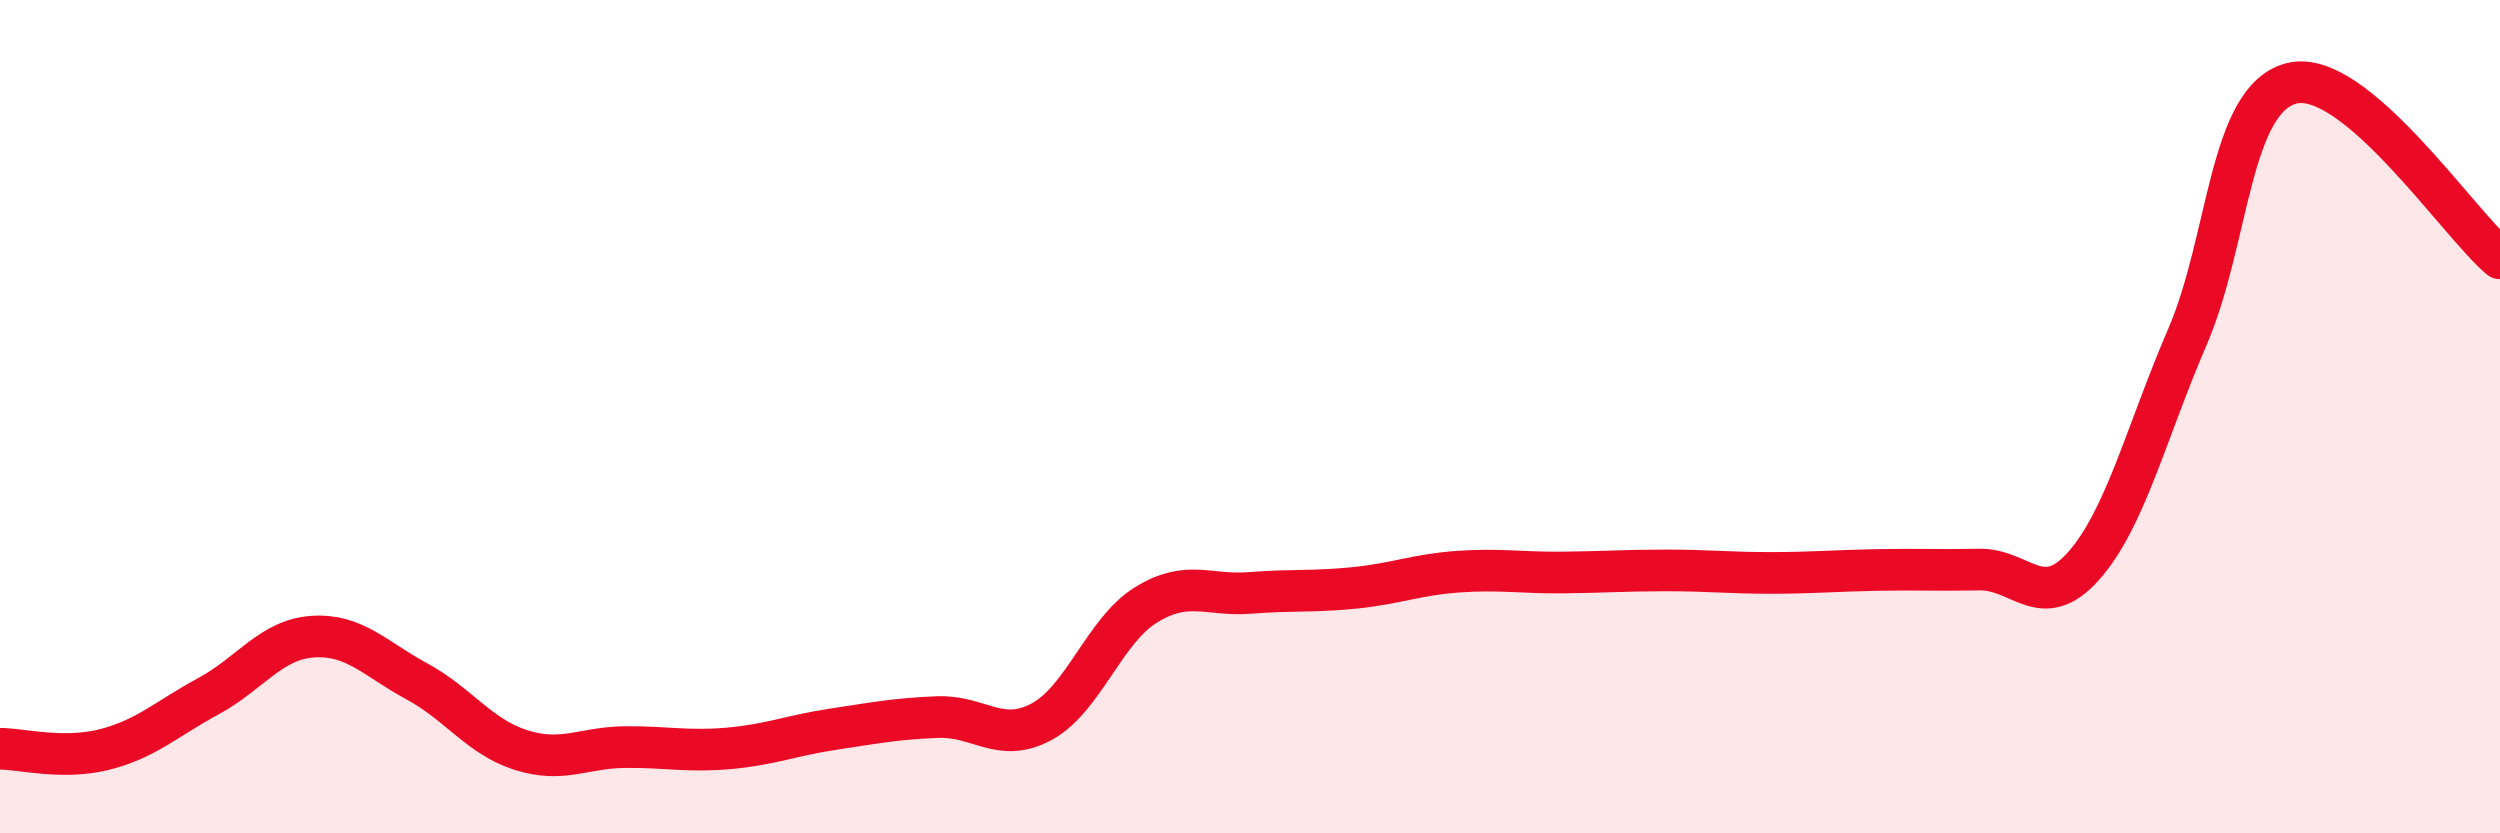
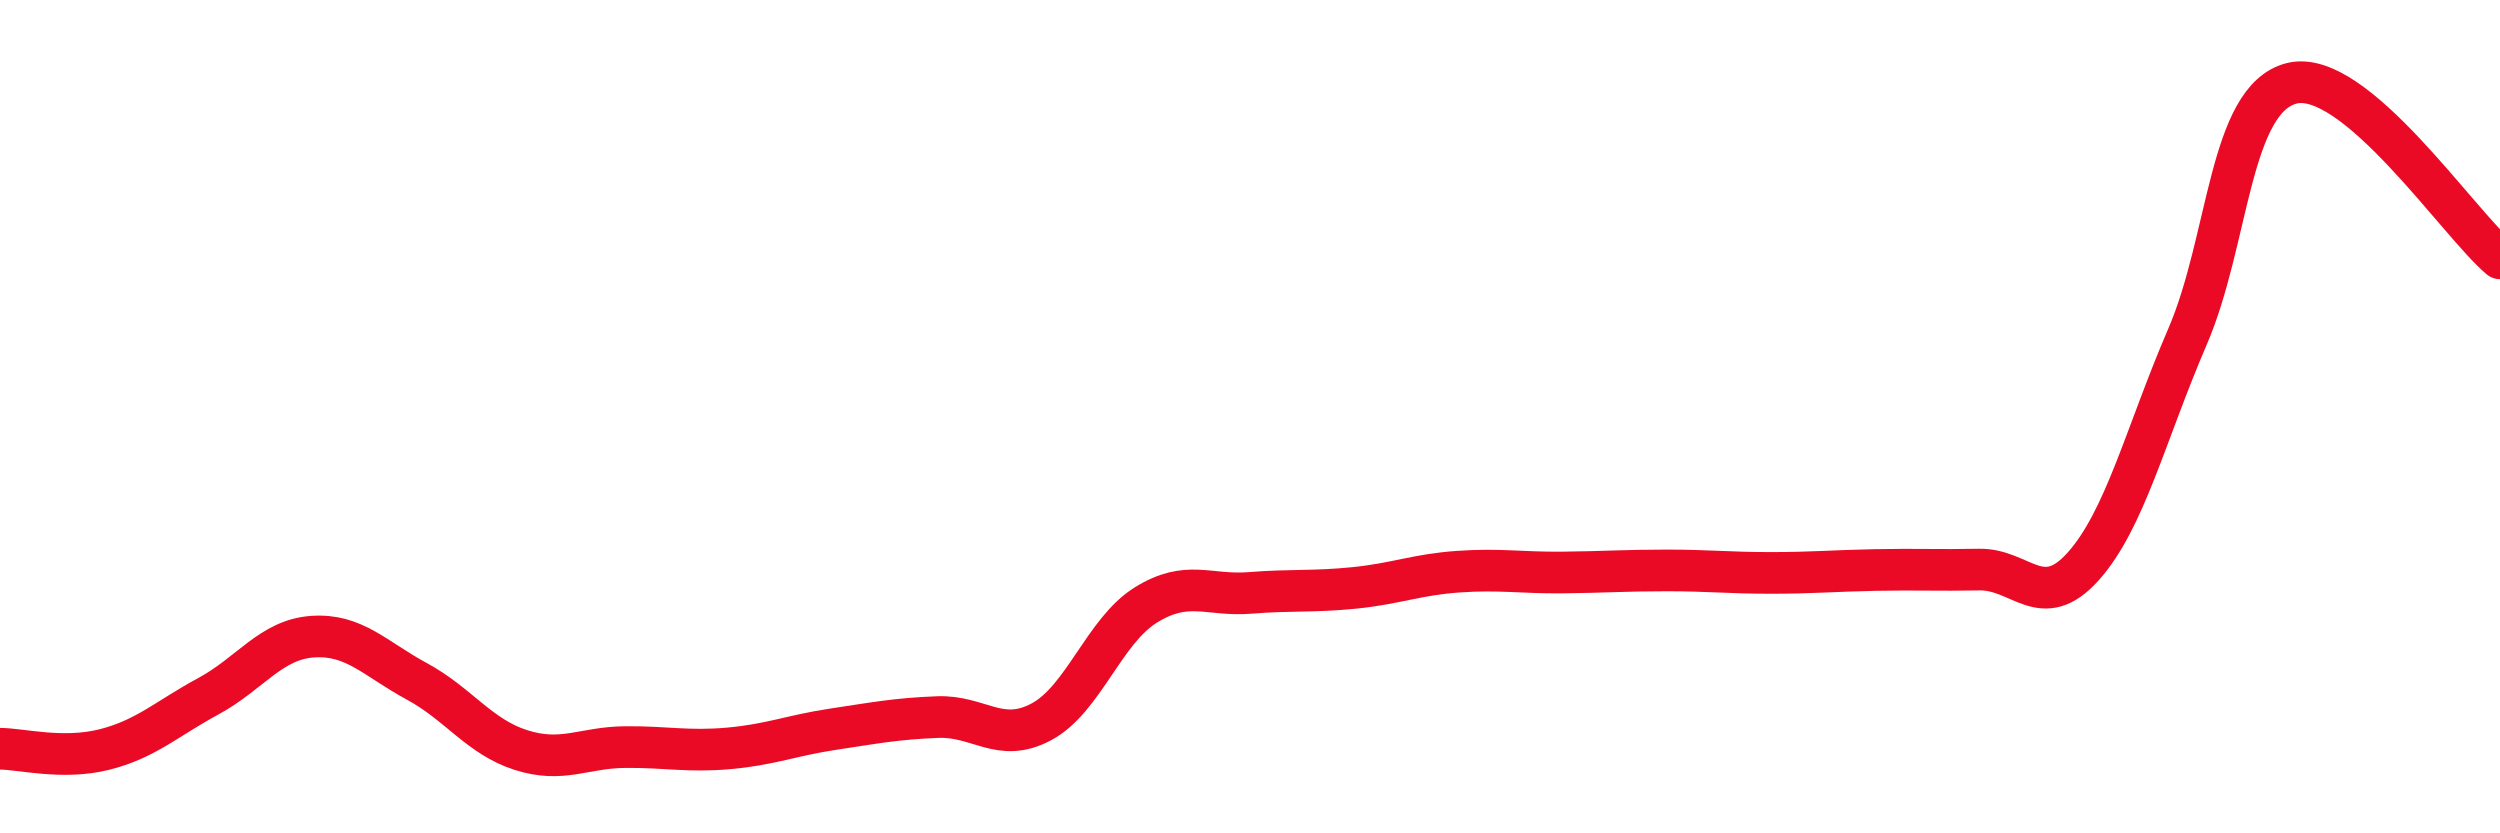
<svg xmlns="http://www.w3.org/2000/svg" width="60" height="20" viewBox="0 0 60 20">
-   <path d="M 0,17.97 C 0.5,17.97 1.5,18.24 2.5,17.99 C 3.5,17.74 4,17.25 5,16.71 C 6,16.17 6.5,15.35 7.5,15.28 C 8.5,15.21 9,15.81 10,16.35 C 11,16.89 11.5,17.68 12.5,18 C 13.5,18.32 14,17.94 15,17.93 C 16,17.92 16.5,18.05 17.5,17.96 C 18.5,17.87 19,17.65 20,17.5 C 21,17.35 21.5,17.25 22.5,17.21 C 23.5,17.17 24,17.86 25,17.32 C 26,16.78 26.5,15.14 27.5,14.52 C 28.5,13.9 29,14.31 30,14.23 C 31,14.15 31.5,14.21 32.5,14.11 C 33.5,14.01 34,13.79 35,13.72 C 36,13.65 36.5,13.75 37.5,13.74 C 38.5,13.73 39,13.69 40,13.69 C 41,13.69 41.5,13.75 42.5,13.75 C 43.5,13.75 44,13.7 45,13.68 C 46,13.66 46.5,13.69 47.5,13.67 C 48.5,13.65 49,14.71 50,13.59 C 51,12.47 51.5,10.4 52.5,8.08 C 53.5,5.76 53.5,2.38 55,2 C 56.5,1.62 59,5.36 60,6.2L60 20L0 20Z" fill="#EB0A25" opacity="0.1" stroke-linecap="round" stroke-linejoin="round" />
  <path d="M 0,17.97 C 0.5,17.97 1.5,18.24 2.5,17.99 C 3.5,17.74 4,17.25 5,16.71 C 6,16.17 6.5,15.35 7.5,15.28 C 8.5,15.21 9,15.81 10,16.35 C 11,16.89 11.5,17.68 12.5,18 C 13.5,18.32 14,17.94 15,17.93 C 16,17.92 16.5,18.05 17.5,17.96 C 18.5,17.87 19,17.65 20,17.5 C 21,17.35 21.5,17.25 22.5,17.21 C 23.5,17.17 24,17.86 25,17.32 C 26,16.78 26.5,15.14 27.5,14.52 C 28.5,13.9 29,14.31 30,14.23 C 31,14.15 31.5,14.21 32.5,14.11 C 33.5,14.01 34,13.79 35,13.72 C 36,13.65 36.5,13.75 37.5,13.74 C 38.5,13.73 39,13.69 40,13.69 C 41,13.69 41.5,13.75 42.5,13.75 C 43.5,13.75 44,13.7 45,13.68 C 46,13.66 46.5,13.69 47.5,13.67 C 48.5,13.65 49,14.71 50,13.59 C 51,12.47 51.5,10.4 52.5,8.08 C 53.5,5.76 53.5,2.38 55,2 C 56.5,1.62 59,5.36 60,6.2" stroke="#EB0A25" stroke-width="1" fill="none" stroke-linecap="round" stroke-linejoin="round" />
</svg>